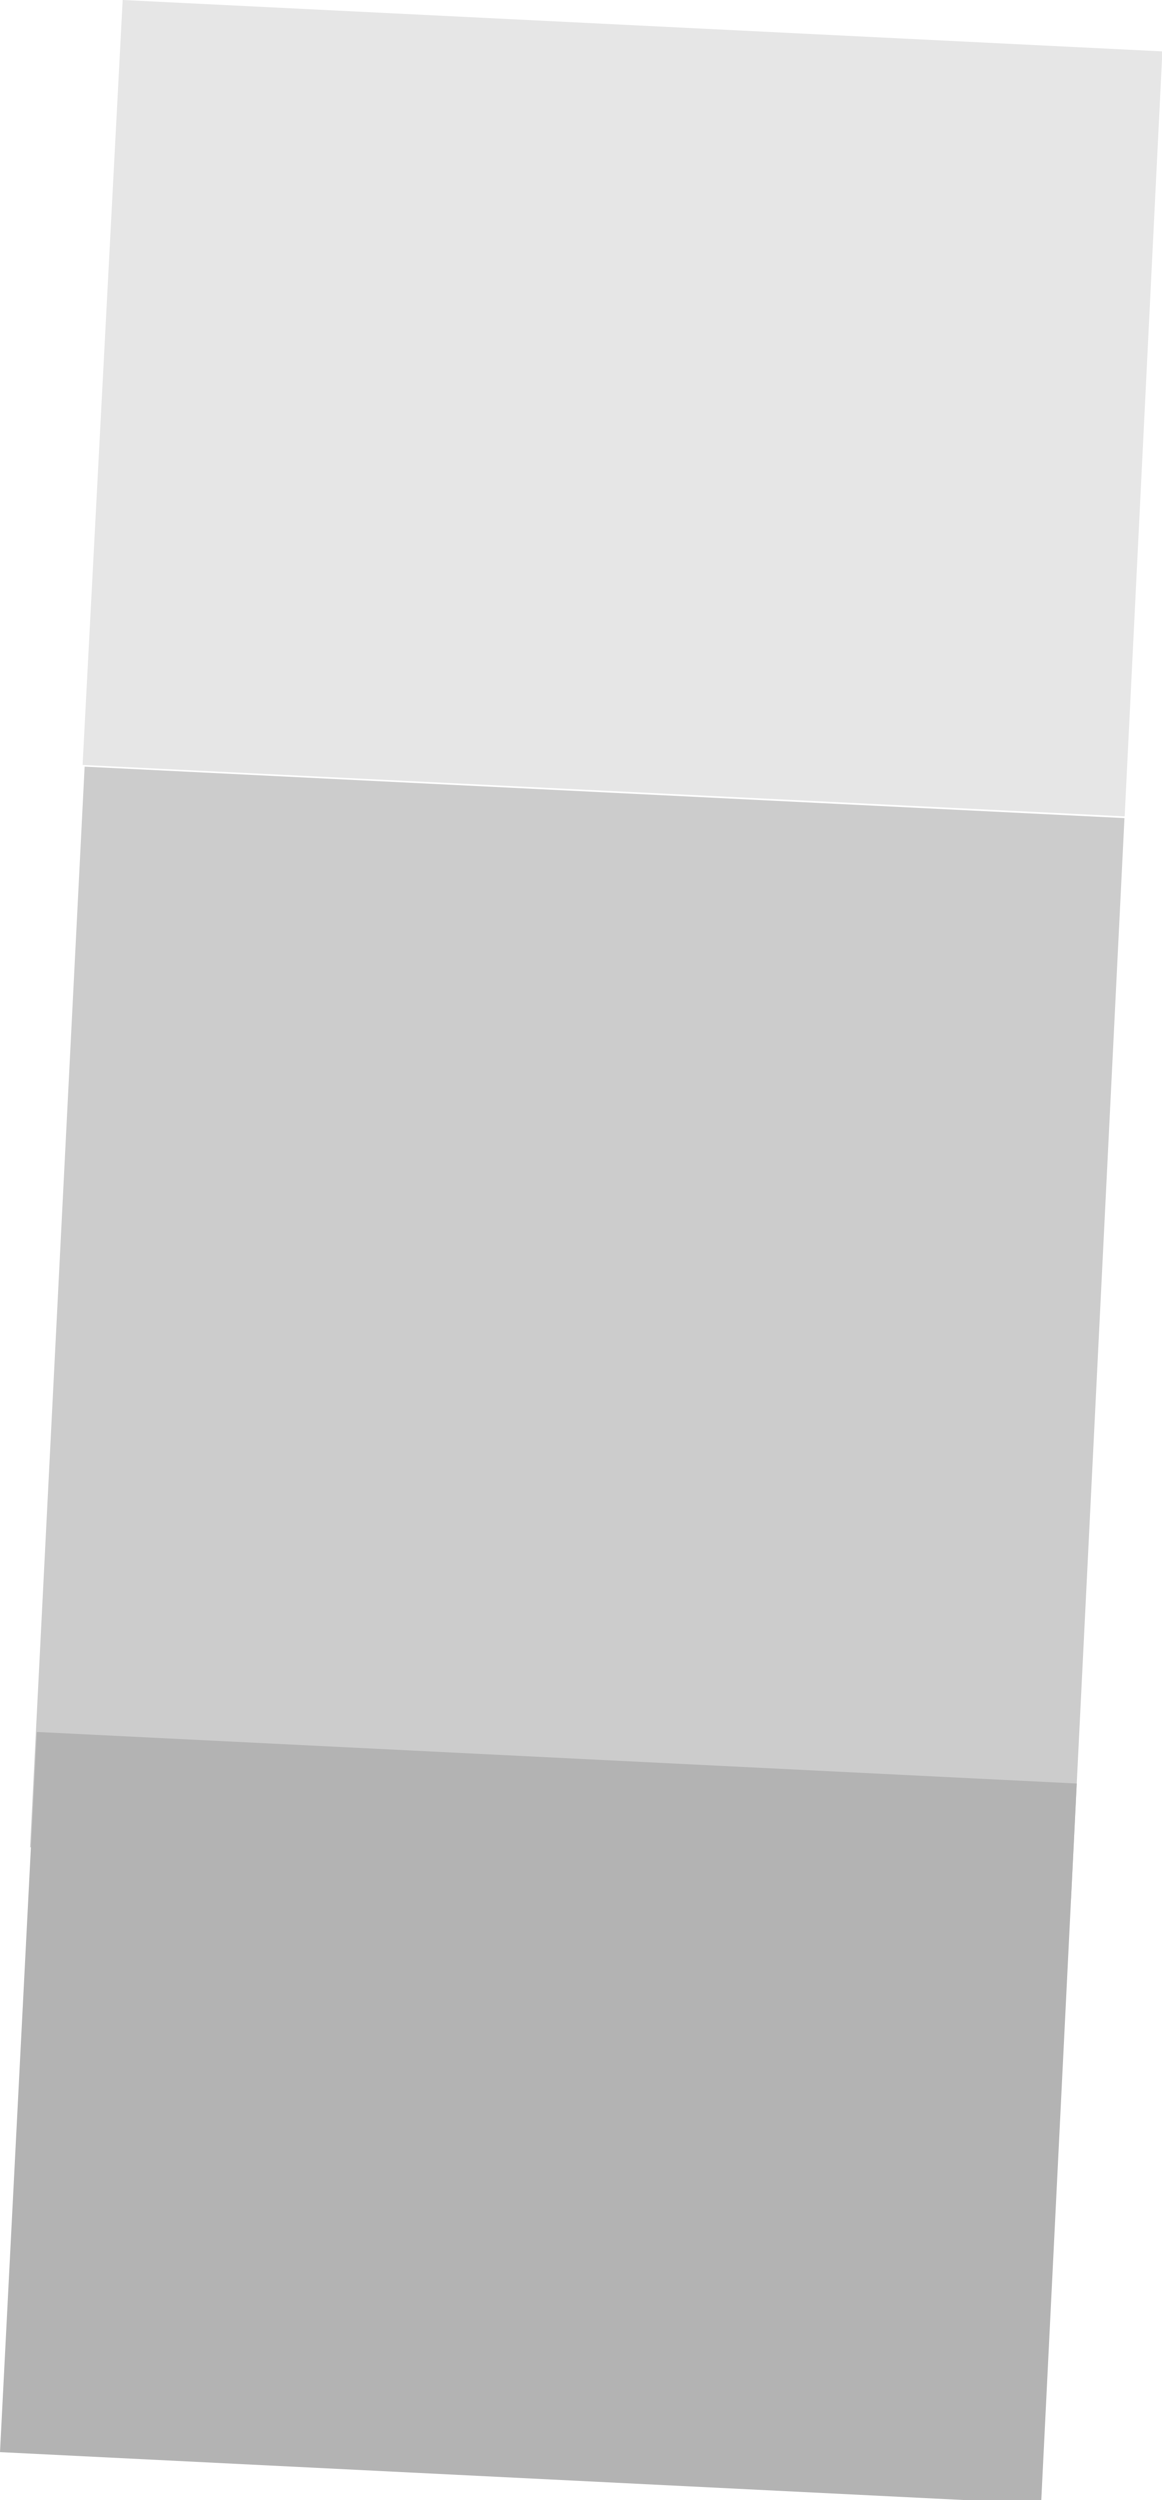
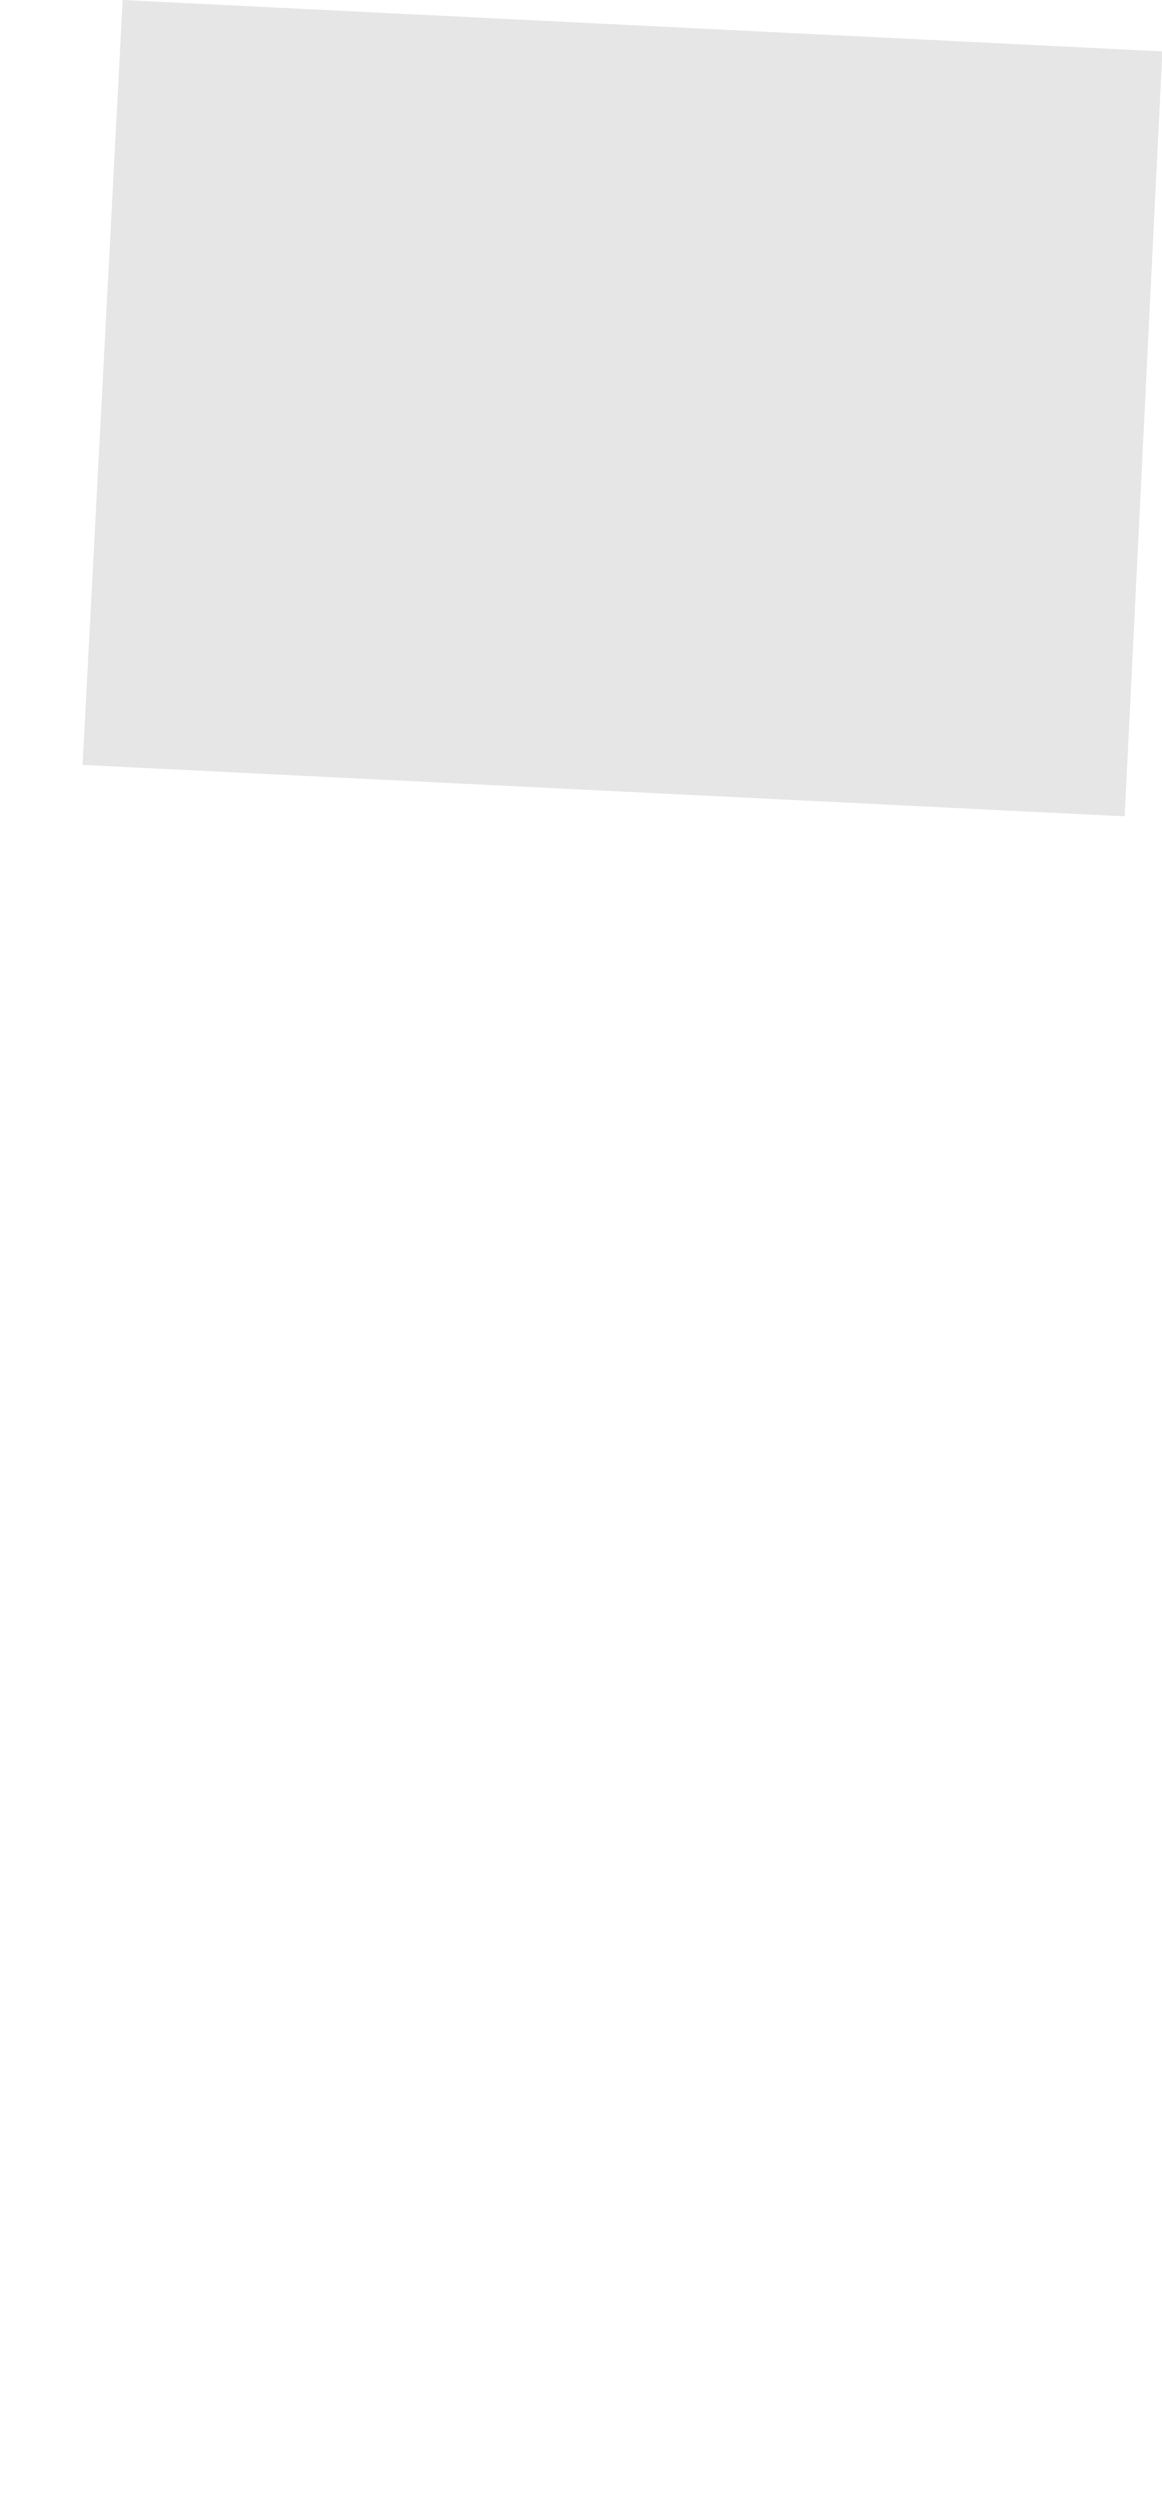
<svg xmlns="http://www.w3.org/2000/svg" version="1.1" x="0px" y="0px" width="40px" height="86px" viewBox="0 0 40 86" overflow="visible" enable-background="new 0 0 40 86" xml:space="preserve">
  <defs>
</defs>
  <polygon fill-rule="evenodd" clip-rule="evenodd" fill="#E6E6E6" points="2.843,26.314 4.223,0 40.013,1.768 38.715,28.083 " />
-   <polygon fill-rule="evenodd" clip-rule="evenodd" fill="#CCCCCC" points="1.035,63.546 2.913,26.373 38.708,28.143 36.869,65.318   " />
-   <polygon fill-rule="evenodd" clip-rule="evenodd" fill="#B3B3B3" points="0,84.353 1.267,59.579 37.065,61.353 35.838,86.133 " />
</svg>